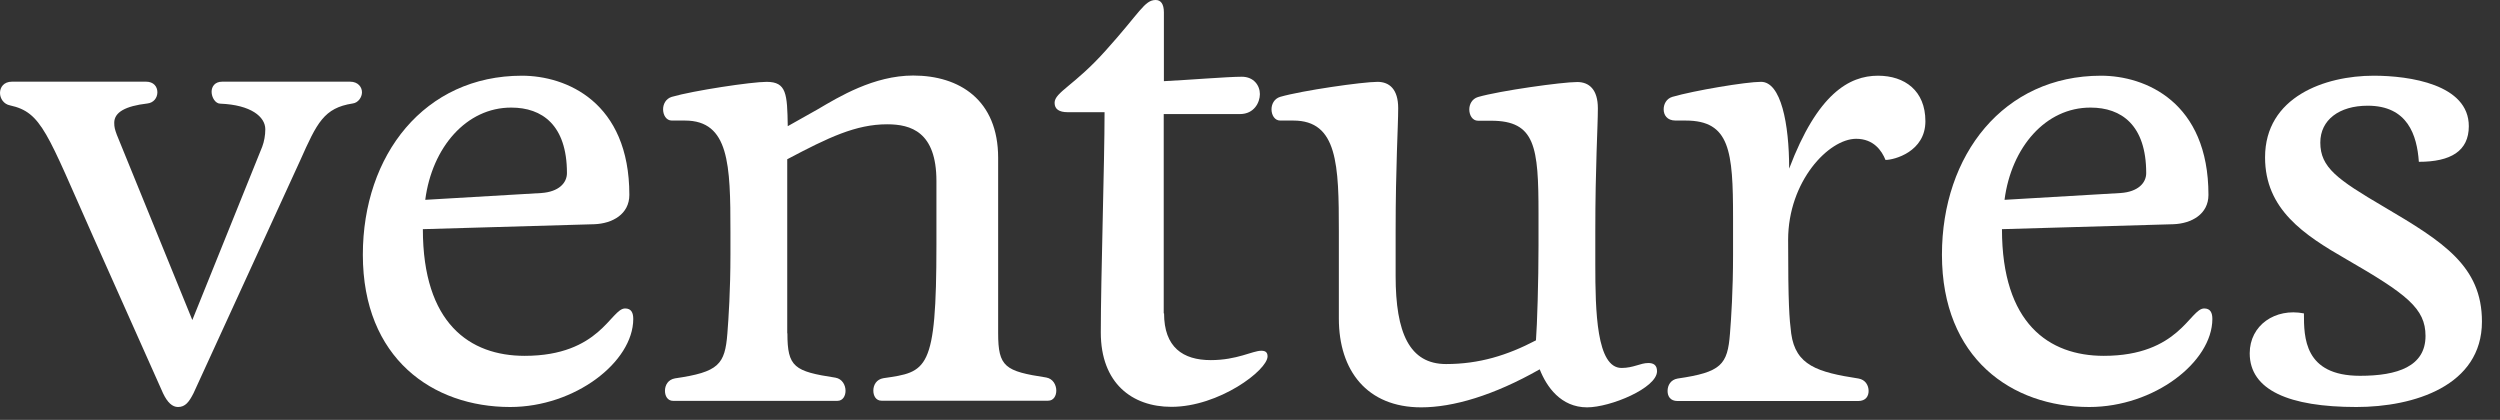
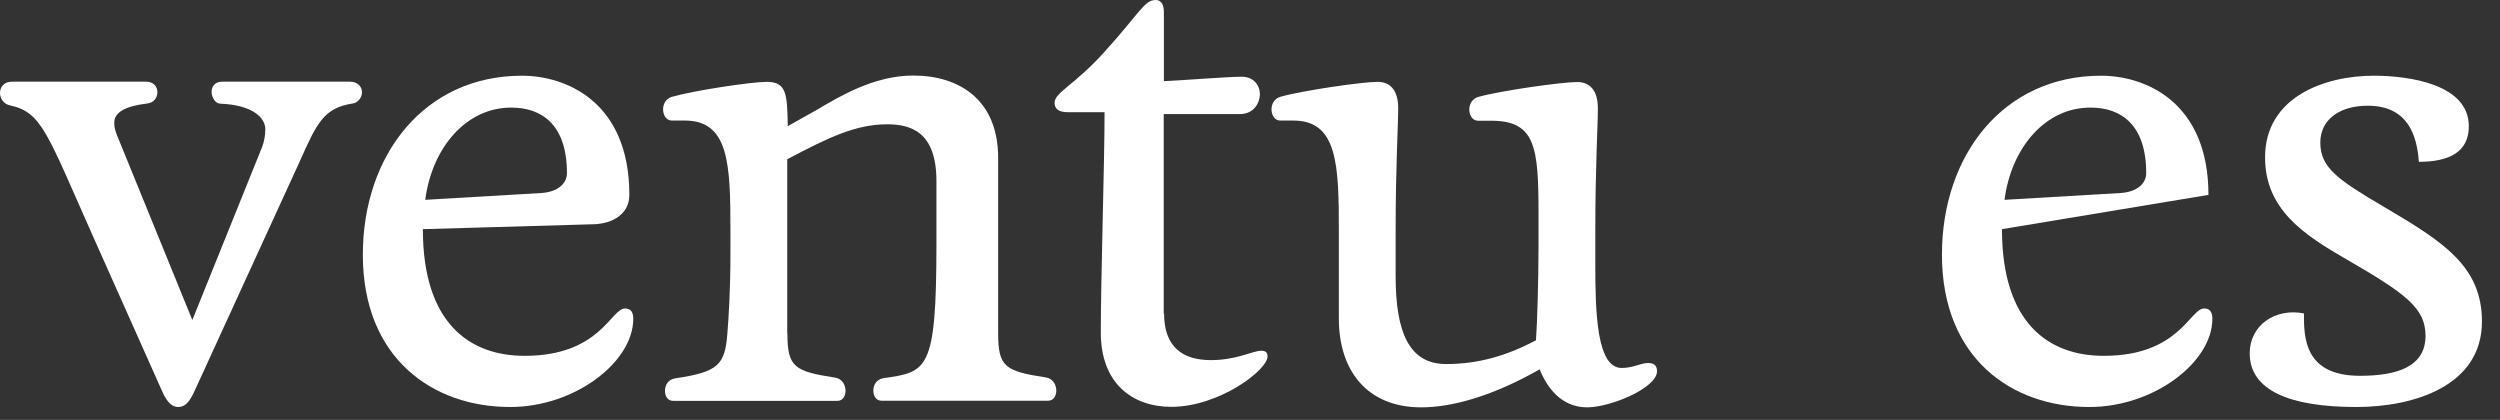
<svg xmlns="http://www.w3.org/2000/svg" width="131" height="22" viewBox="0 0 131 22" fill="none">
  <rect x="0" y="0" width="131" height="22" fill="#333333" stroke="none" />
  <path d="M10.141 20.604C9.909 21.059 9.712 21.327 9.328 21.327C9.033 21.327 8.774 21.095 8.542 20.604L4.878 12.393C2.457 6.96 2.198 5.888 0.527 5.522C0.197 5.459 0 5.164 0 4.869C0 4.575 0.197 4.28 0.625 4.28H7.657C8.05 4.28 8.247 4.539 8.247 4.834C8.247 5.129 8.05 5.388 7.72 5.423C6.576 5.557 5.986 5.879 5.986 6.433C5.986 6.665 6.022 6.79 6.12 7.058L10.078 16.77L13.742 7.684C13.84 7.425 13.902 7.094 13.902 6.773C13.902 6.12 13.152 5.495 11.544 5.432C11.284 5.432 11.088 5.102 11.088 4.807C11.088 4.548 11.249 4.28 11.642 4.28H18.343C18.772 4.28 18.968 4.575 18.968 4.834C18.968 5.093 18.772 5.388 18.477 5.423C16.976 5.656 16.61 6.433 15.734 8.399L10.141 20.604Z" fill="white" />
  <path d="M26.733 21.327C22.676 21.327 19.013 18.781 19.013 13.348C19.013 8.113 22.247 3.967 27.349 3.967C29.672 3.967 32.978 5.343 32.978 10.212C32.978 11.222 32.093 11.713 31.146 11.749L22.158 12.008C22.158 16.949 24.615 18.646 27.492 18.646C31.45 18.646 32.004 16.163 32.755 16.163C33.085 16.163 33.183 16.395 33.183 16.717C33.175 18.968 30.128 21.327 26.733 21.327ZM22.283 10.471L28.368 10.114C29.279 10.051 29.708 9.587 29.708 9.069C29.708 6.549 28.403 5.638 26.795 5.638C24.445 5.629 22.64 7.719 22.283 10.471Z" fill="white" />
  <path d="M41.26 17.467C41.26 19.236 41.617 19.46 43.779 19.79C44.137 19.853 44.306 20.183 44.306 20.478C44.306 20.737 44.172 21.005 43.877 21.005H35.273C34.978 21.005 34.844 20.746 34.844 20.478C34.844 20.183 35.005 19.889 35.372 19.826C37.659 19.495 37.989 19.102 38.115 17.467C38.177 16.681 38.275 15.207 38.275 13.348V12.133C38.275 8.631 38.213 6.317 35.89 6.317H35.202C34.907 6.317 34.746 6.022 34.746 5.727C34.746 5.468 34.88 5.173 35.202 5.075C36.346 4.744 39.383 4.289 40.17 4.289C41.215 4.289 41.251 4.914 41.278 6.612L42.85 5.727C43.958 5.075 45.789 3.958 47.853 3.958C50.275 3.958 52.303 5.236 52.303 8.273V17.458C52.303 19.227 52.66 19.451 54.822 19.781C55.18 19.844 55.35 20.174 55.35 20.469C55.35 20.729 55.216 20.997 54.921 20.997H46.192C45.897 20.997 45.763 20.737 45.763 20.469C45.763 20.174 45.923 19.88 46.29 19.817C48.577 19.486 49.069 19.46 49.069 12.821V9.489C49.069 6.906 47.728 6.513 46.486 6.513C44.851 6.513 43.413 7.201 41.251 8.345V17.467H41.26Z" fill="white" />
  <path d="M60.997 16.422C60.997 18.191 61.98 18.87 63.445 18.87C64.821 18.87 65.634 18.379 66.09 18.379C66.286 18.379 66.42 18.441 66.42 18.674C66.42 19.397 63.874 21.318 61.381 21.318C59.317 21.318 57.682 20.076 57.682 17.423C57.682 14.546 57.879 8.559 57.879 5.879H55.949C55.493 5.879 55.261 5.718 55.261 5.388C55.261 4.834 56.306 4.476 57.941 2.645C59.737 0.652 59.969 0 60.559 0C60.818 0 60.988 0.197 60.988 0.652V4.253C62.292 4.19 64.32 4.021 65.071 4.021C65.696 4.021 66.018 4.476 66.018 4.932C66.018 5.361 65.723 5.977 64.973 5.977H60.979V16.422H60.997Z" fill="white" />
  <path d="M70.156 12.133C70.156 8.631 70.093 6.317 67.77 6.317H67.082C66.787 6.317 66.627 6.022 66.627 5.727C66.627 5.468 66.761 5.173 67.082 5.075C68.226 4.744 71.398 4.289 72.184 4.289C72.809 4.289 73.265 4.682 73.265 5.665C73.265 6.647 73.131 8.64 73.131 12.142V14.465C73.131 17.441 73.855 19.076 75.776 19.076C77.509 19.076 78.983 18.62 80.484 17.834C80.547 17.047 80.618 14.724 80.618 12.866V11.195C80.618 7.693 80.457 6.326 78.135 6.326H77.447C77.152 6.326 76.991 6.031 76.991 5.736C76.991 5.477 77.125 5.182 77.447 5.084C78.59 4.753 81.86 4.298 82.647 4.298C83.272 4.298 83.728 4.691 83.728 5.673C83.728 6.656 83.594 8.649 83.594 12.151V13.849C83.594 16.306 83.656 19.281 84.97 19.281C85.595 19.281 85.952 19.022 86.372 19.022C86.631 19.022 86.828 19.12 86.828 19.451C86.828 20.335 84.38 21.345 83.165 21.345C81.789 21.345 81.038 20.264 80.681 19.352C78.26 20.728 76.133 21.345 74.471 21.345C71.63 21.345 70.156 19.415 70.156 16.699V12.133Z" fill="white" />
-   <path d="M98.407 3.967C99.81 3.967 100.891 4.753 100.891 6.352C100.891 7.952 99.256 8.381 98.8 8.381C98.603 7.889 98.174 7.273 97.263 7.273C95.825 7.273 93.698 9.497 93.698 12.571C93.698 15.939 93.761 16.69 93.859 17.476C94.091 19.147 95.235 19.504 97.388 19.835C97.746 19.897 97.915 20.192 97.915 20.487C97.915 20.746 97.781 21.014 97.362 21.014H87.909C87.515 21.014 87.381 20.755 87.381 20.487C87.381 20.192 87.542 19.897 87.909 19.835C90.196 19.504 90.526 19.111 90.651 17.476C90.714 16.69 90.812 15.216 90.812 13.357V11.418C90.812 7.916 90.651 6.317 88.329 6.317H87.801C87.346 6.317 87.176 6.022 87.176 5.727C87.176 5.468 87.31 5.173 87.632 5.075C88.775 4.744 91.491 4.288 92.278 4.288C93.323 4.288 93.752 6.477 93.752 8.836C95.235 4.914 96.897 3.967 98.407 3.967Z" fill="white" />
-   <path d="M109.477 21.327C105.421 21.327 101.758 18.781 101.758 13.348C101.758 8.113 104.992 3.967 110.094 3.967C112.417 3.967 115.723 5.343 115.723 10.212C115.723 11.222 114.838 11.713 113.891 11.749L104.903 12.008C104.903 16.949 107.36 18.646 110.237 18.646C114.195 18.646 114.749 16.163 115.499 16.163C115.83 16.163 115.928 16.395 115.928 16.717C115.919 18.968 112.881 21.327 109.477 21.327ZM105.037 10.471L111.121 10.114C112.033 10.051 112.461 9.587 112.461 9.069C112.461 6.549 111.157 5.638 109.549 5.638C107.19 5.629 105.394 7.719 105.037 10.471Z" fill="white" />
+   <path d="M109.477 21.327C105.421 21.327 101.758 18.781 101.758 13.348C101.758 8.113 104.992 3.967 110.094 3.967C112.417 3.967 115.723 5.343 115.723 10.212L104.903 12.008C104.903 16.949 107.36 18.646 110.237 18.646C114.195 18.646 114.749 16.163 115.499 16.163C115.83 16.163 115.928 16.395 115.928 16.717C115.919 18.968 112.881 21.327 109.477 21.327ZM105.037 10.471L111.121 10.114C112.033 10.051 112.461 9.587 112.461 9.069C112.461 6.549 111.157 5.638 109.549 5.638C107.19 5.629 105.394 7.719 105.037 10.471Z" fill="white" />
  <path d="M129.366 6.611C129.366 7.916 128.419 8.479 126.748 8.479C126.65 7.076 126.159 5.539 124.068 5.539C122.567 5.539 121.584 6.29 121.584 7.469C121.584 8.774 122.469 9.399 124.917 10.838C128.026 12.669 130.054 13.947 130.054 16.851C130.054 20.219 126.489 21.327 123.478 21.327C119.949 21.327 117.885 20.442 117.885 18.512C117.885 17.038 119.225 16.127 120.726 16.422C120.726 17.664 120.726 19.692 123.666 19.692C125.631 19.692 127.097 19.201 127.097 17.601C127.097 16.163 126.114 15.412 122.942 13.581C120.717 12.303 118.689 10.963 118.689 8.247C118.689 5.075 121.825 3.967 124.381 3.967C126.266 3.967 129.366 4.422 129.366 6.611Z" fill="white" />
</svg>